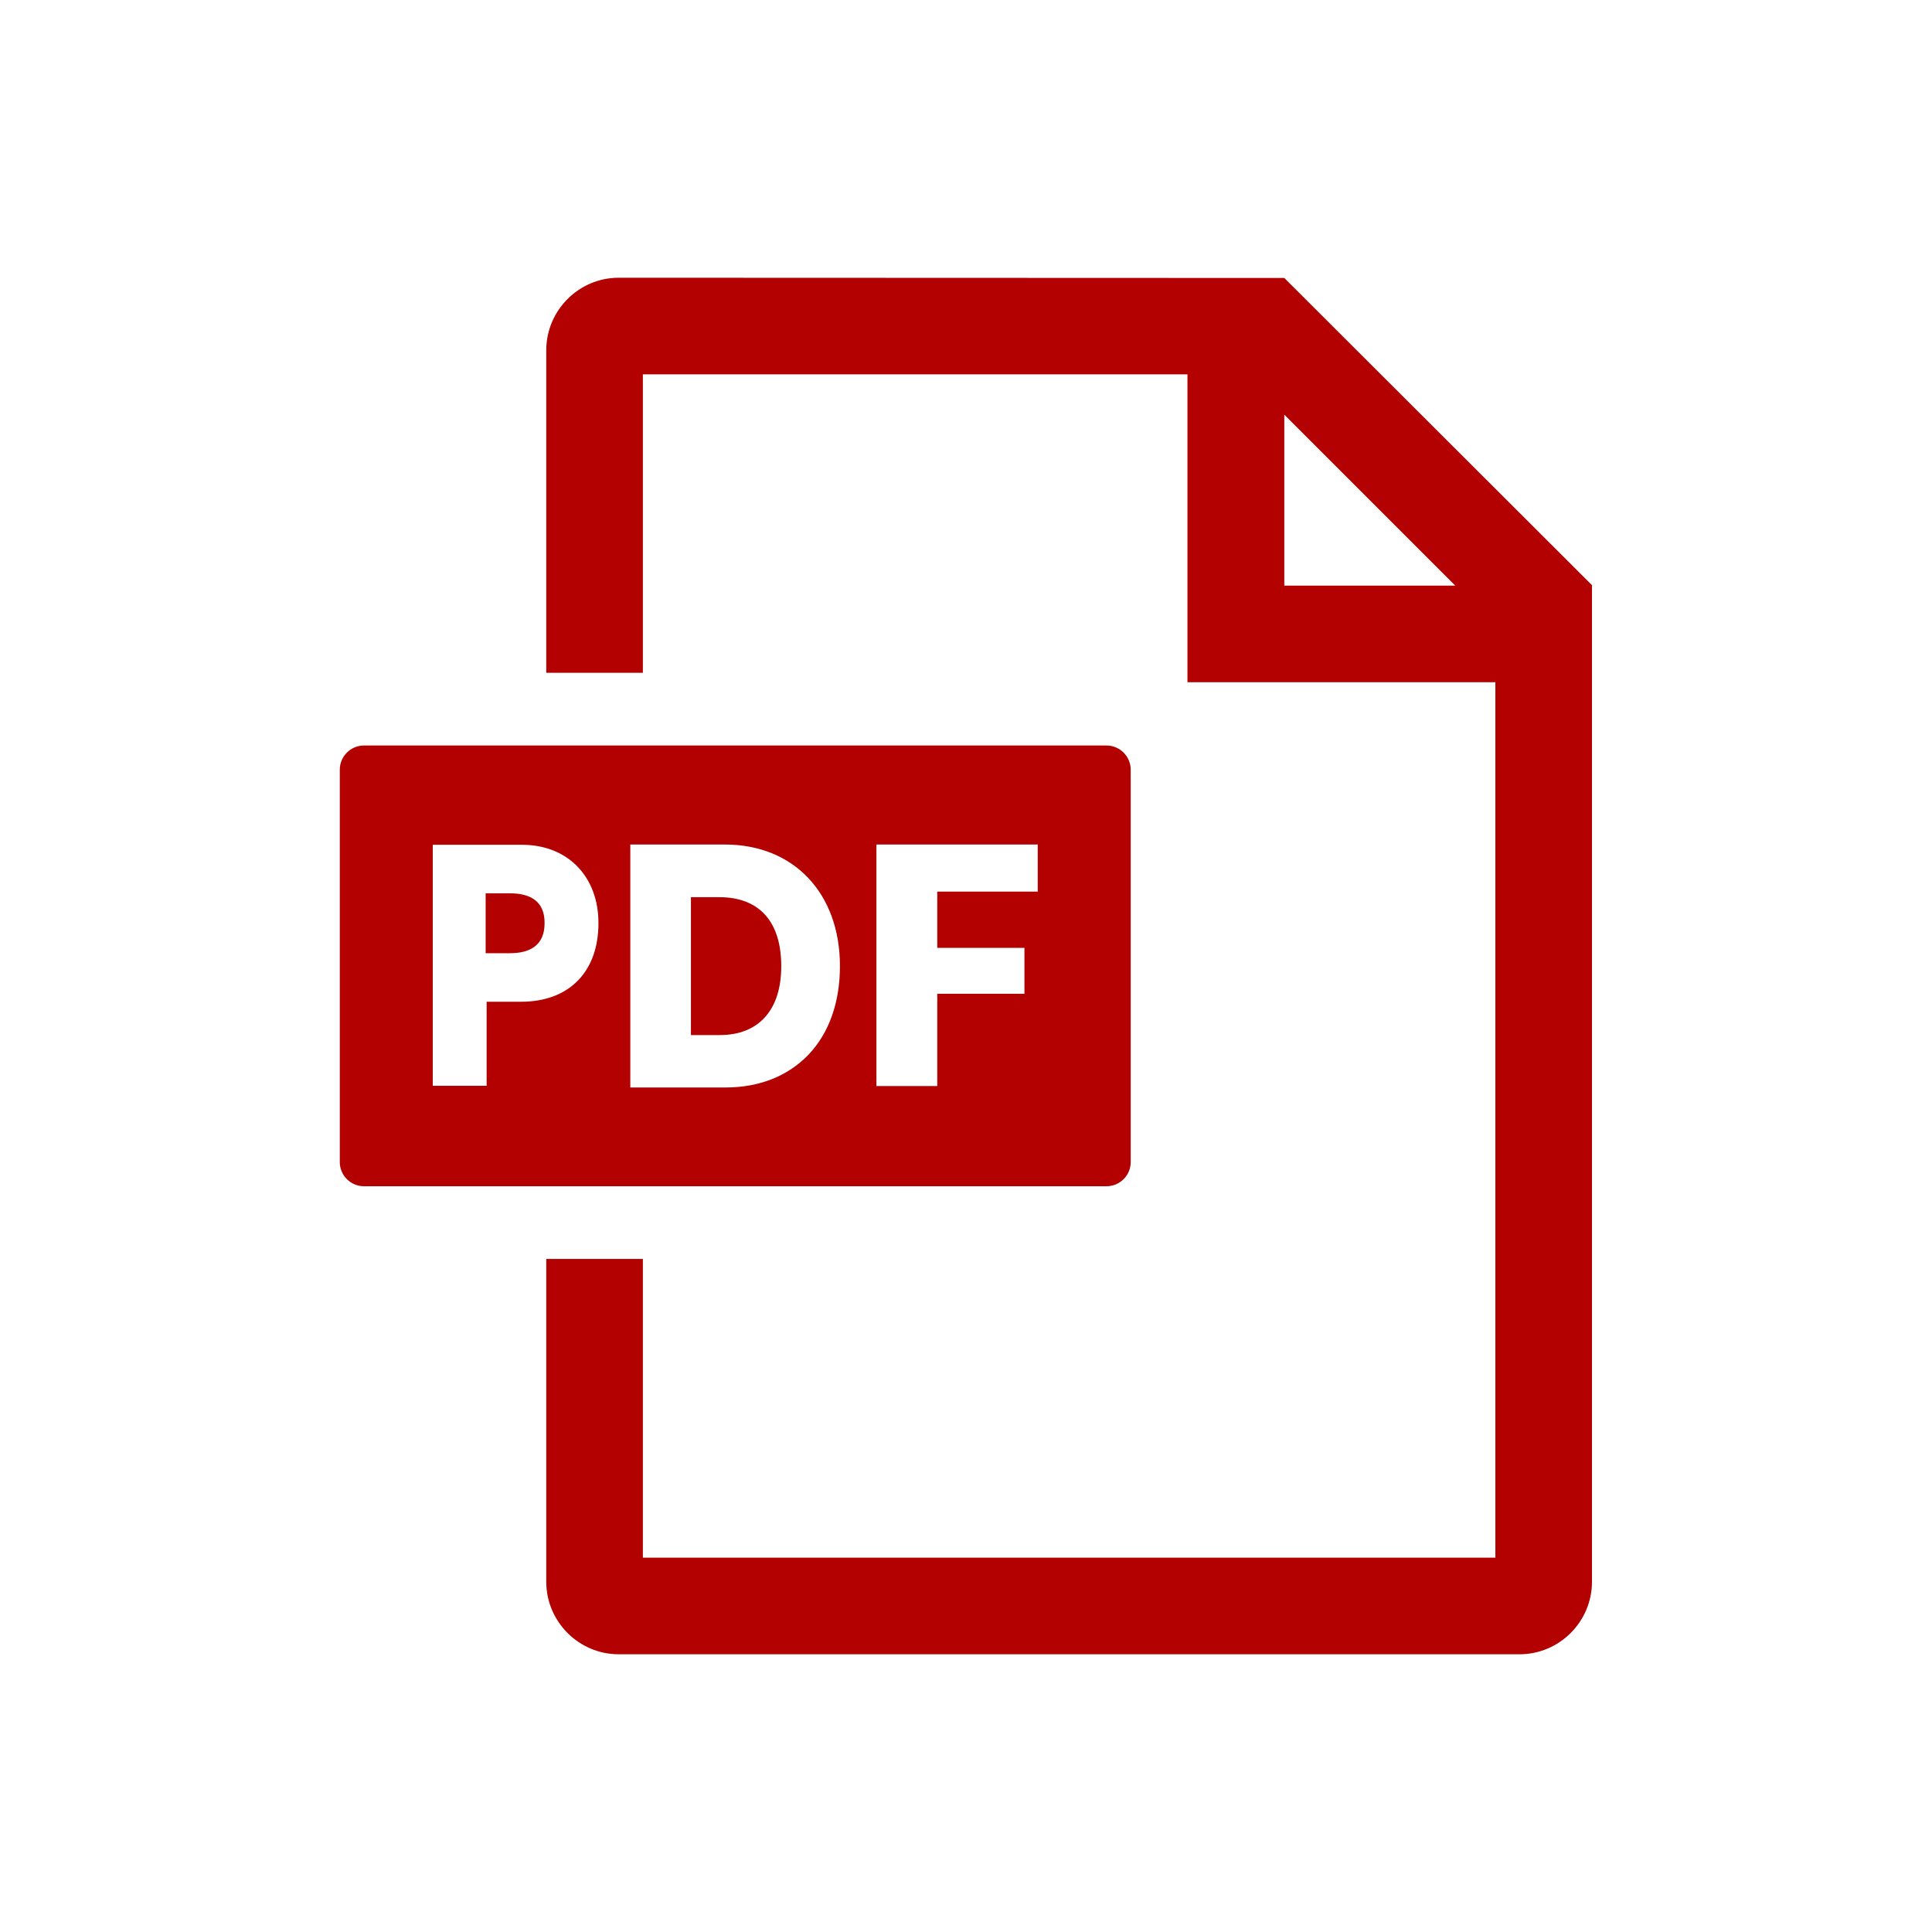
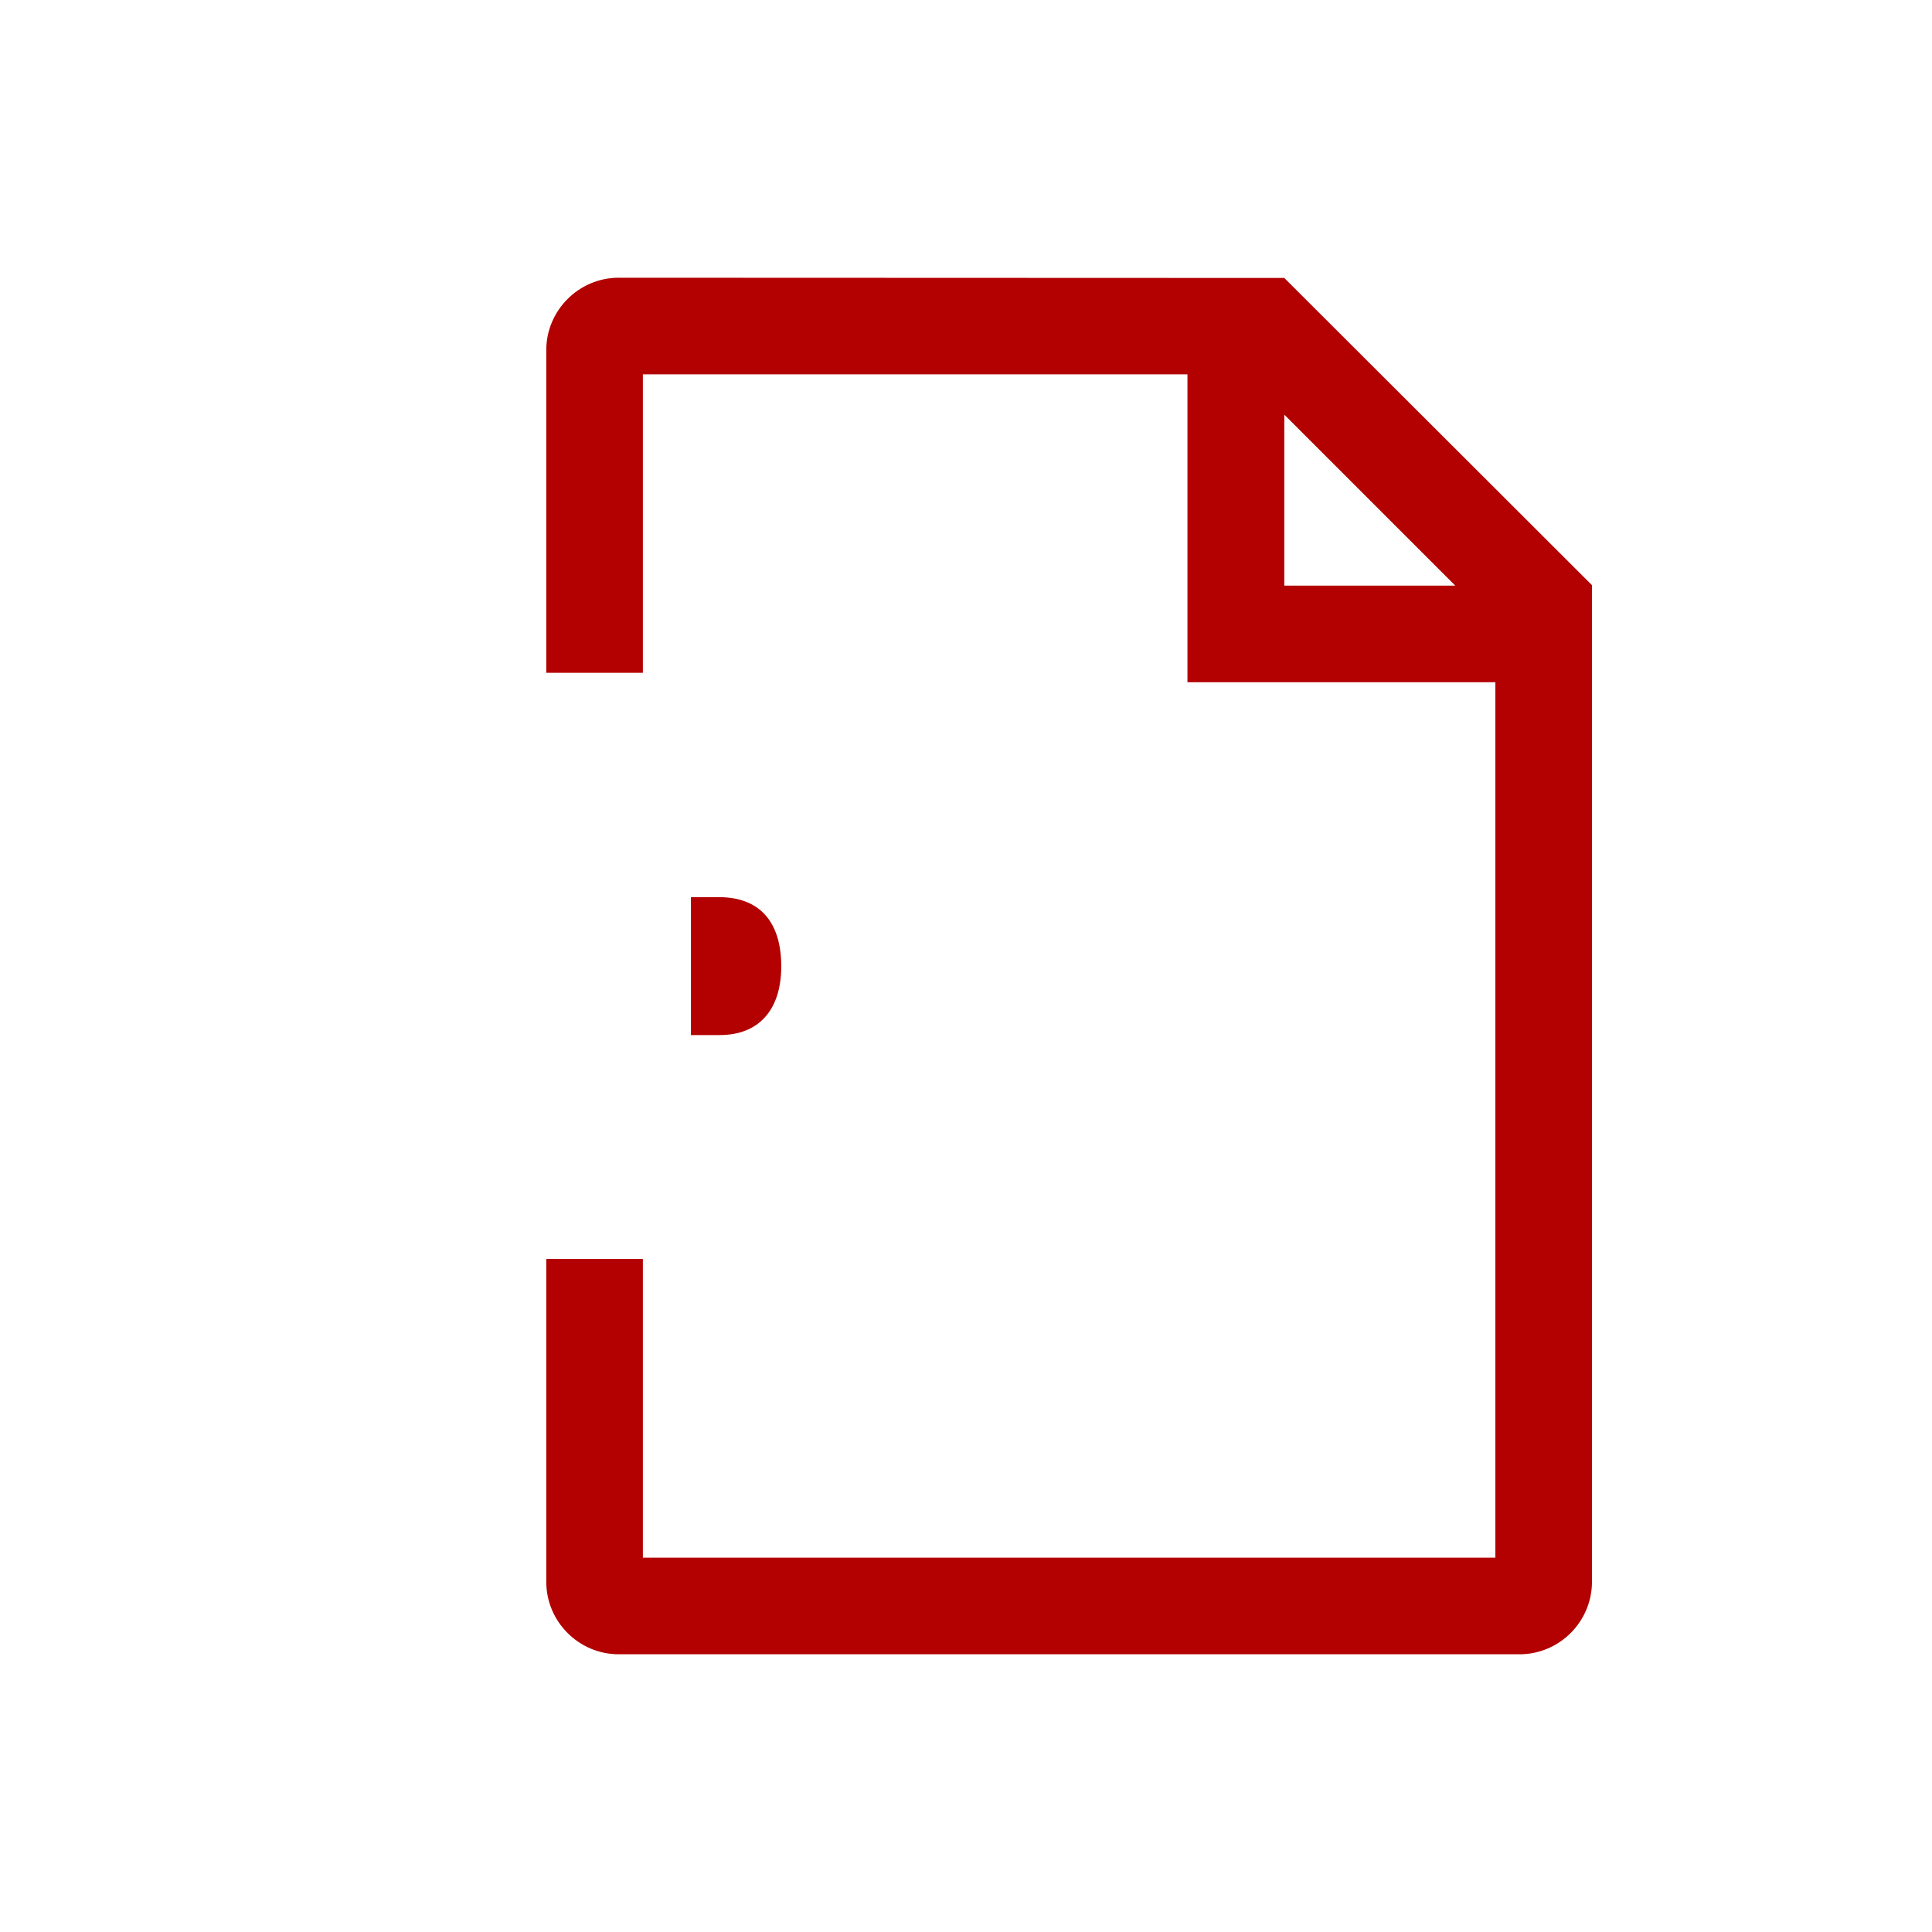
<svg xmlns="http://www.w3.org/2000/svg" version="1.1" id="contents" x="0px" y="0px" viewBox="0 0 800 800" style="enable-background:new 0 0 800 800;" xml:space="preserve">
  <style type="text/css">
	.st0{fill:#b30000;}
</style>
  <g>
    <path class="st0" d="M531.8,115.1L531.8,115.1L256.2,115c-16.5,0-30,13.5-30,30v133.6h40V155h225.5v127.5h127.5V645h-353V521.3h-40V655   c0,16.5,13.5,30,30,30h373c16.5,0,30-13.5,30-30l0-412.5l0.1-0.1L531.8,115.1z M531.8,242.5v-70.8l70.8,70.8H531.8z" />
    <g>
      <path class="st0" d="M297.8,371.5h-11.7v57.1h11.9c16.2,0,25.5-10.4,25.5-28.5C323.5,381.6,314.4,371.5,297.8,371.5z" />
-       <path class="st0" d="M458.2,308.7H150.7c-5.5,0-10,4.5-10,10v162.5c0,5.5,4.5,10,10,10h307.5c5.5,0,10-4.5,10-10V318.7    C468.2,313.2,463.7,308.7,458.2,308.7z M215.8,414.8h-14.3v34.8h-22.3v-99.8h36.9c19.4,0,31.7,13.6,31.7,32.3    C247.9,402.3,235.7,414.8,215.8,414.8z M334.7,436.8c-8.5,8.8-20.3,13.5-34.2,13.5h-39.5V349.7h39.2c28.5,0,47.6,20.2,47.6,50.3    C347.8,415.1,343.3,427.8,334.7,436.8z M429.7,369.2h-41.6v23.3h36.1v19h-36.1v38.2h-25.2v-100h66.8V369.2z" />
-       <path class="st0" d="M211.1,369.9h-10v24.8h10.1c8,0,14.3-3.1,14.3-12.4C225.6,372.9,219.2,369.9,211.1,369.9z" />
    </g>
  </g>
</svg>